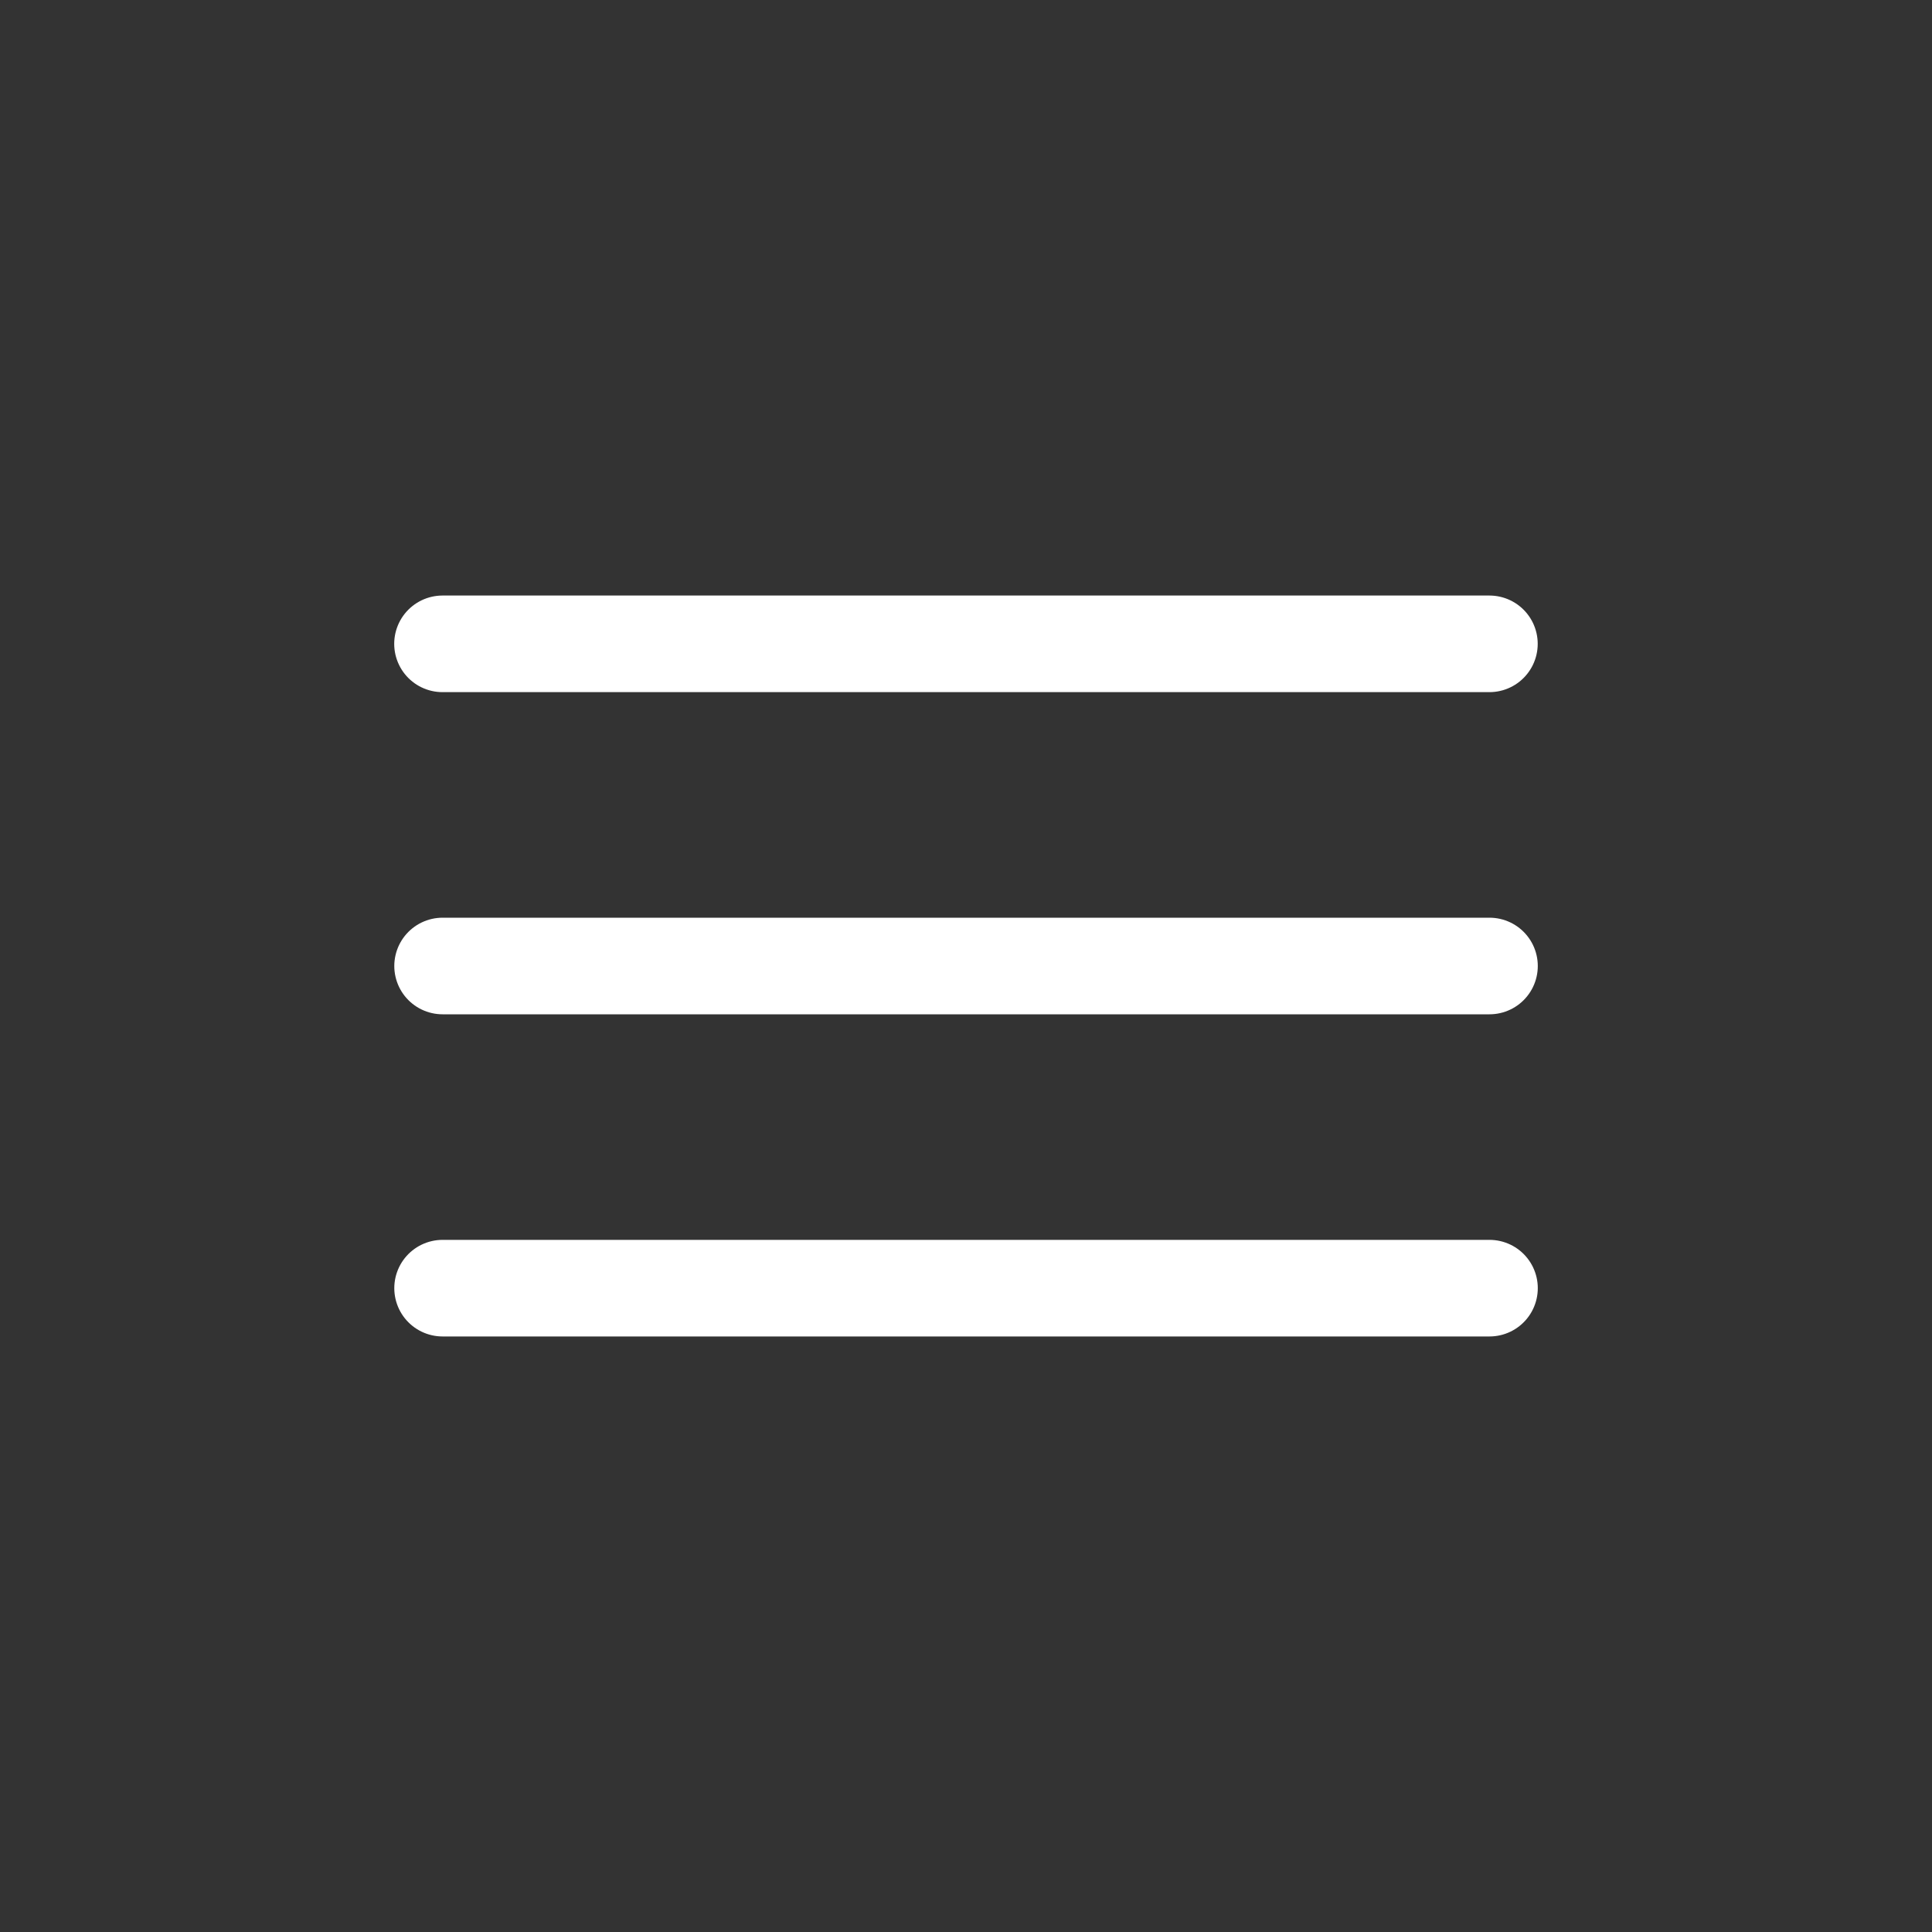
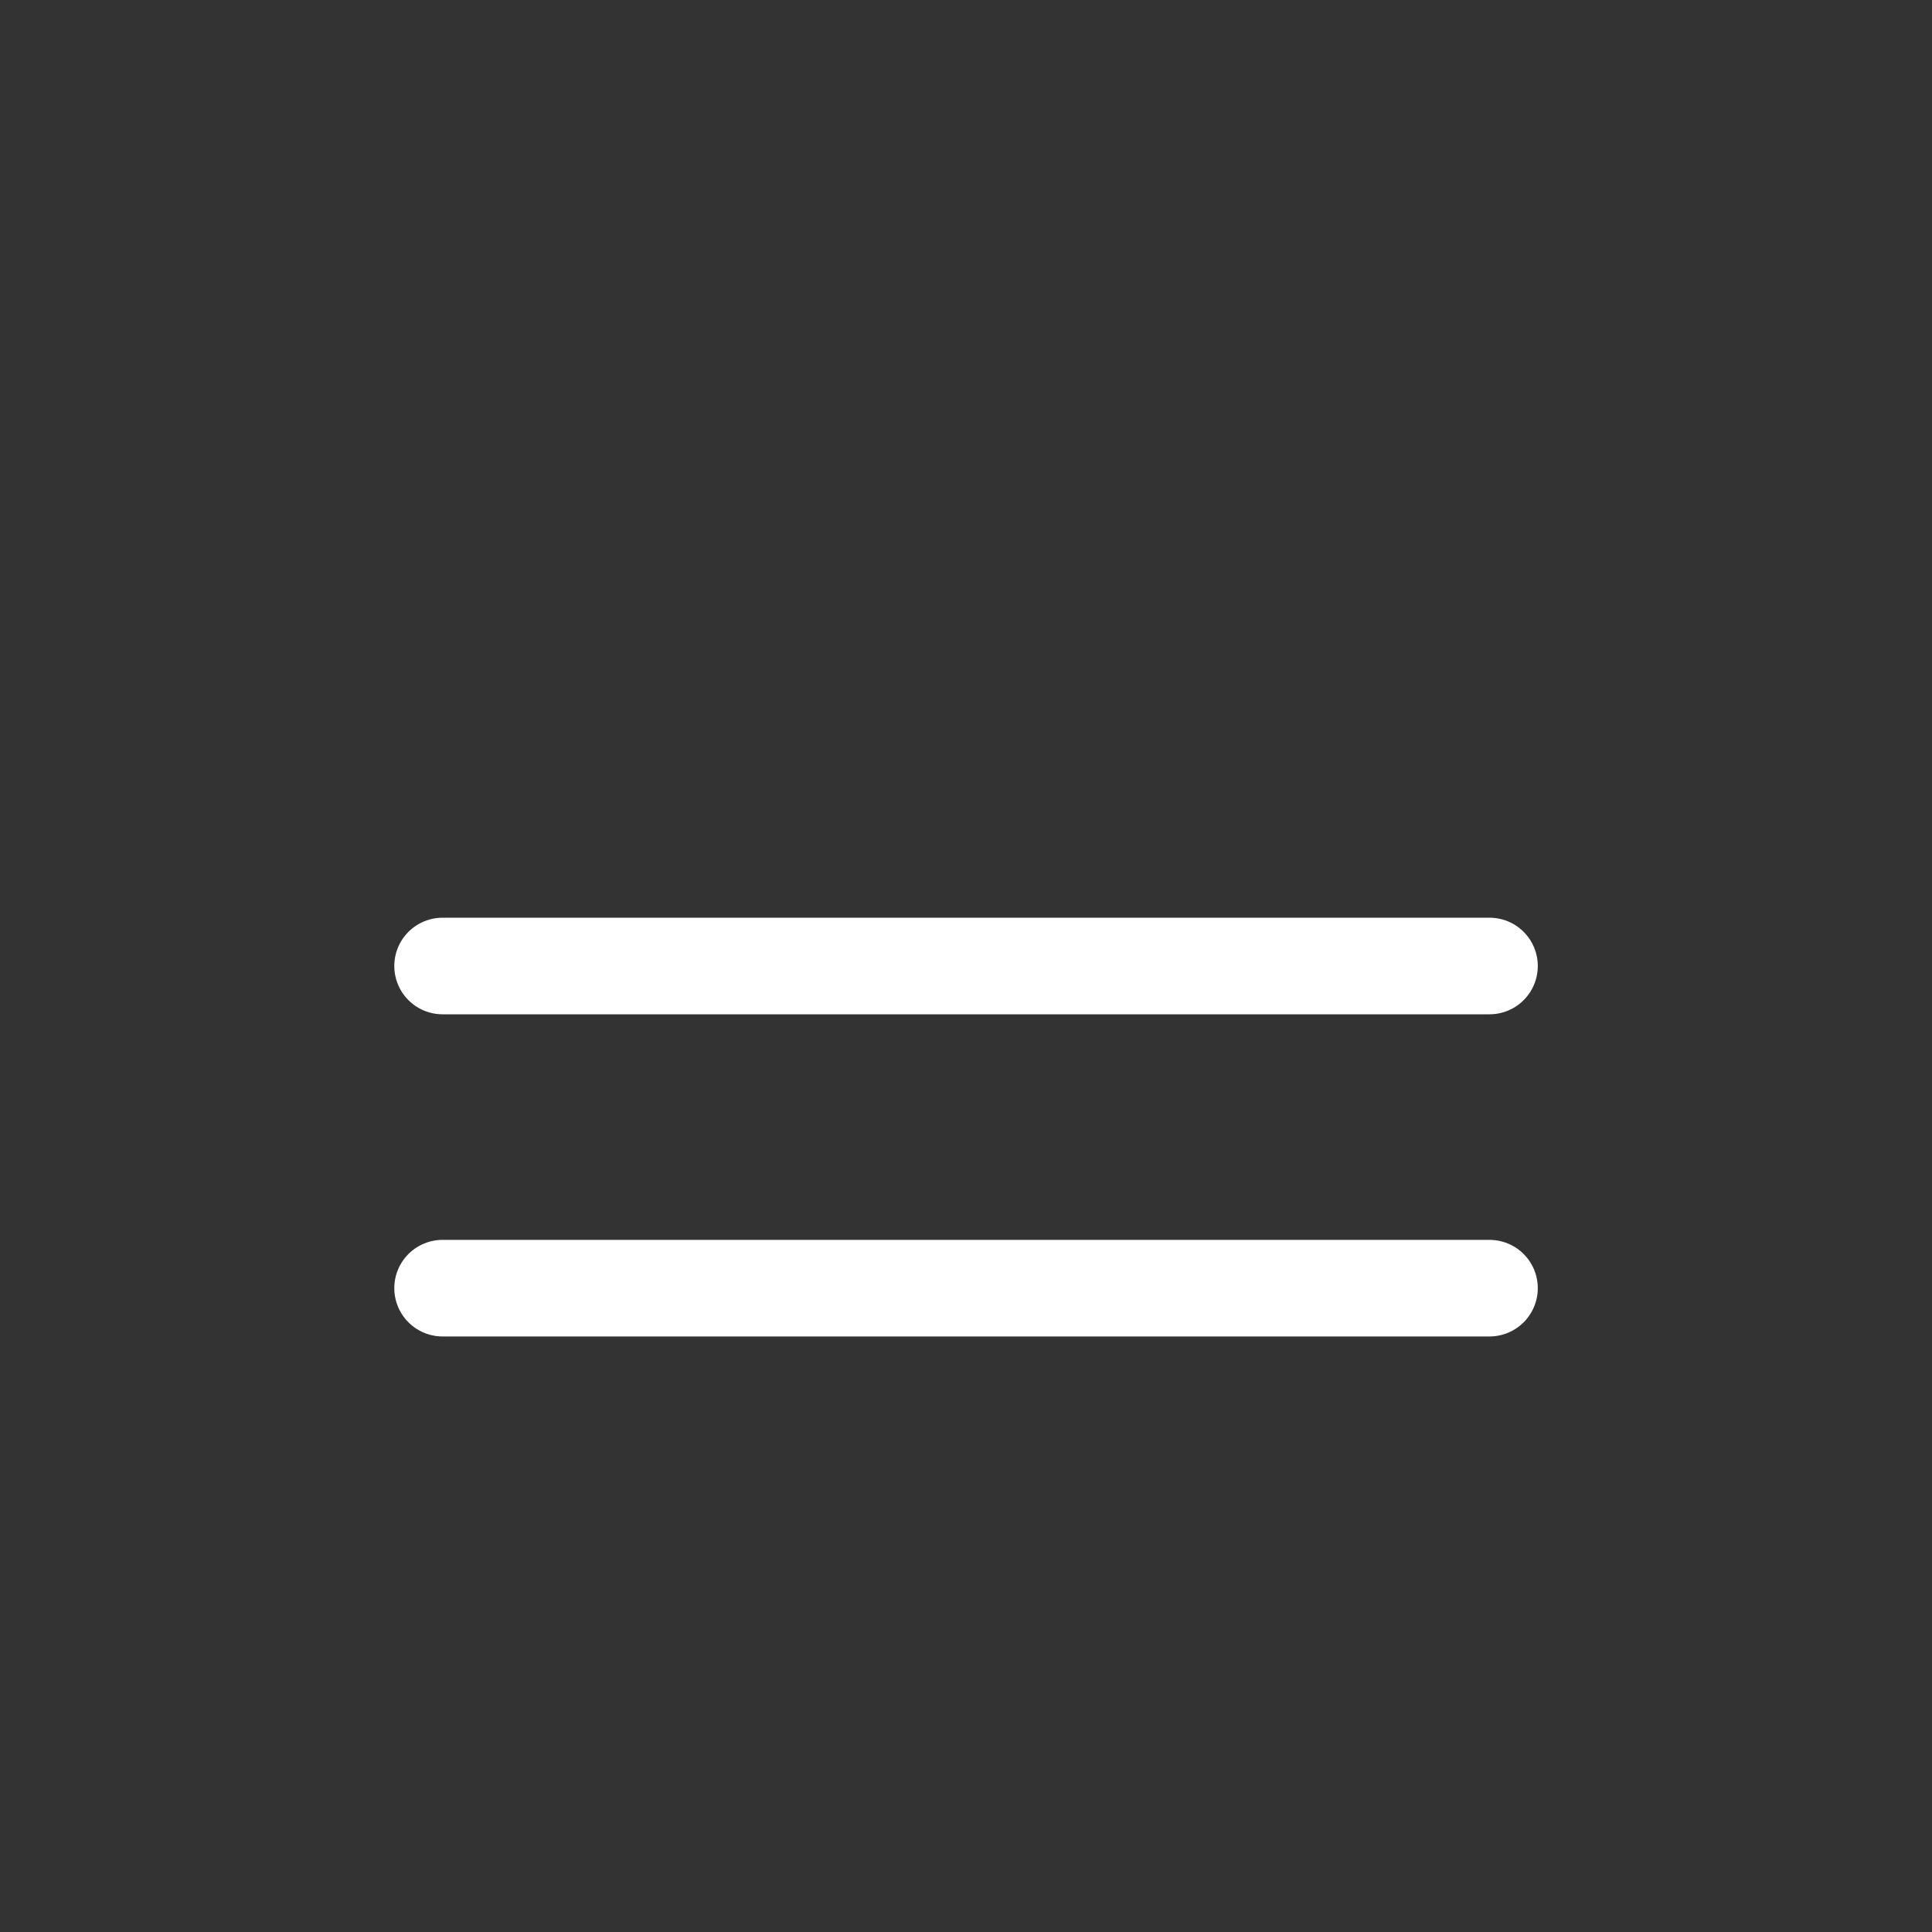
<svg xmlns="http://www.w3.org/2000/svg" width="24" height="24" viewBox="0 0 24 24" fill="none">
  <rect x="0" y="0" width="24" height="24" fill="#333333" stroke="none" />
  <path d="M5.498 12H18.503" stroke="white" stroke-width="1.2" stroke-linecap="round" stroke-linejoin="round" />
  <path d="M5.498 16.002H18.503" stroke="white" stroke-width="1.2" stroke-linecap="round" stroke-linejoin="round" />
-   <path d="M5.497 7.998H18.502" stroke="white" stroke-width="1.2" stroke-linecap="round" stroke-linejoin="round" />
</svg>